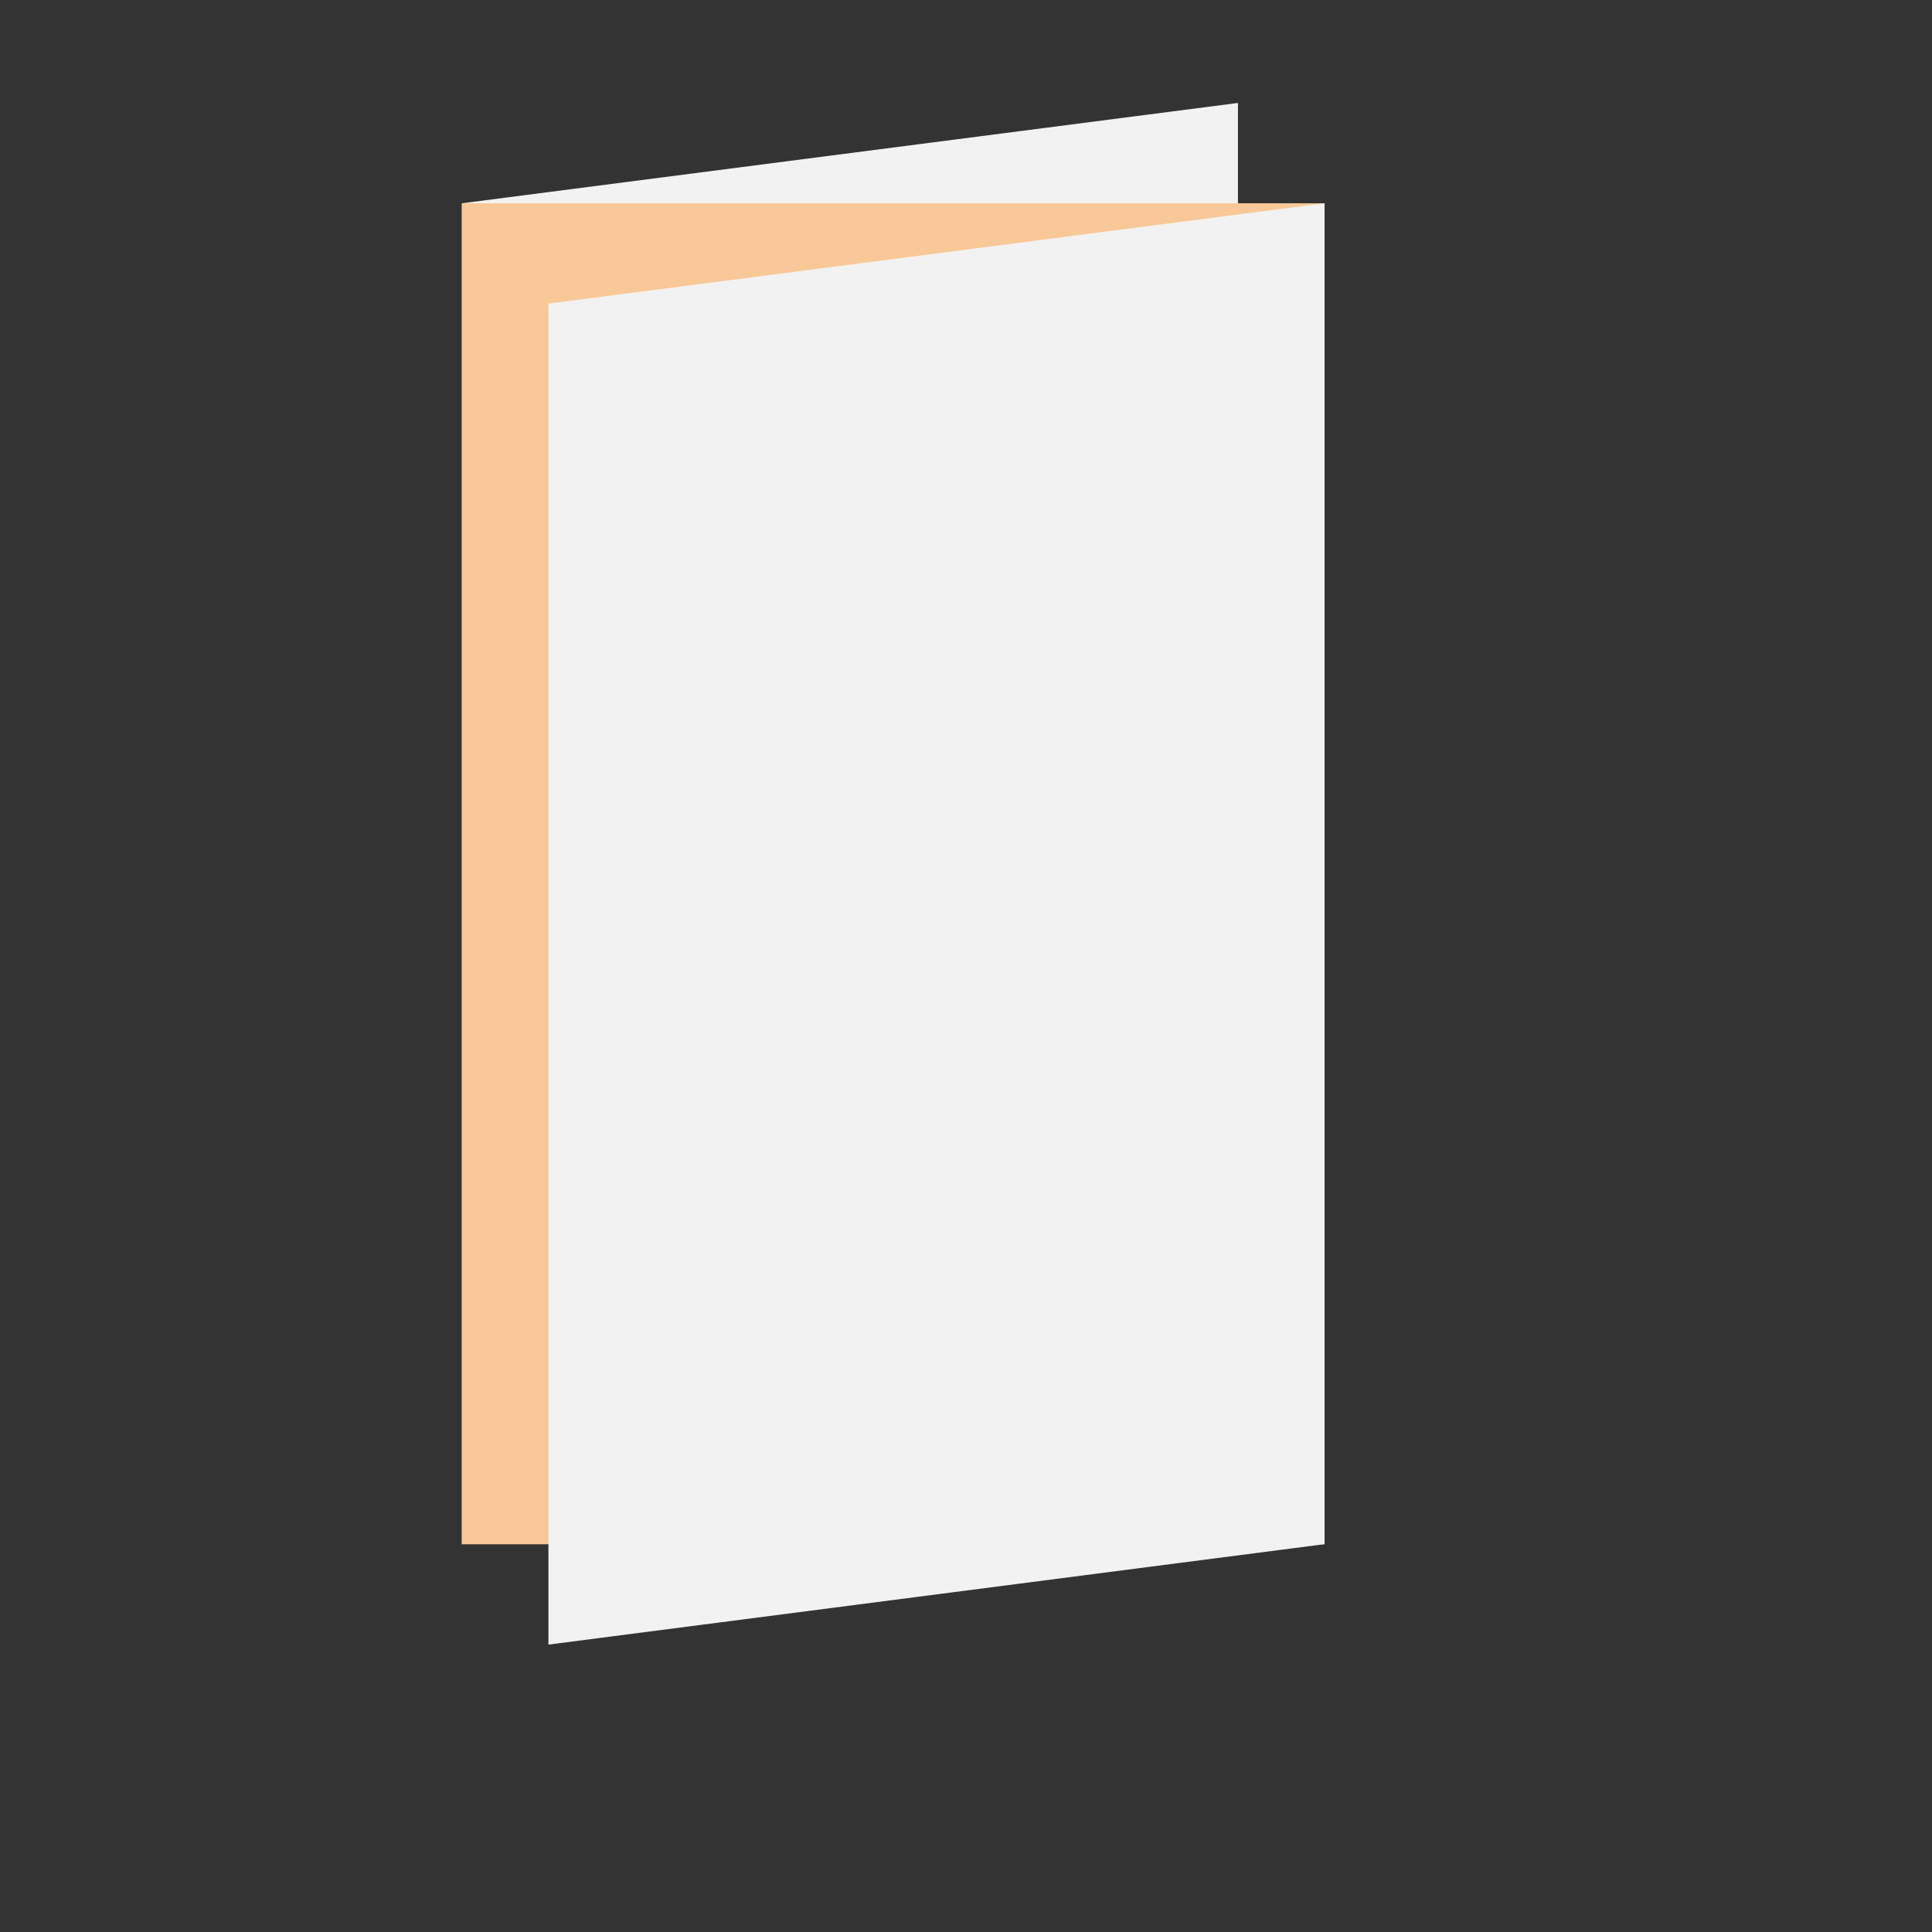
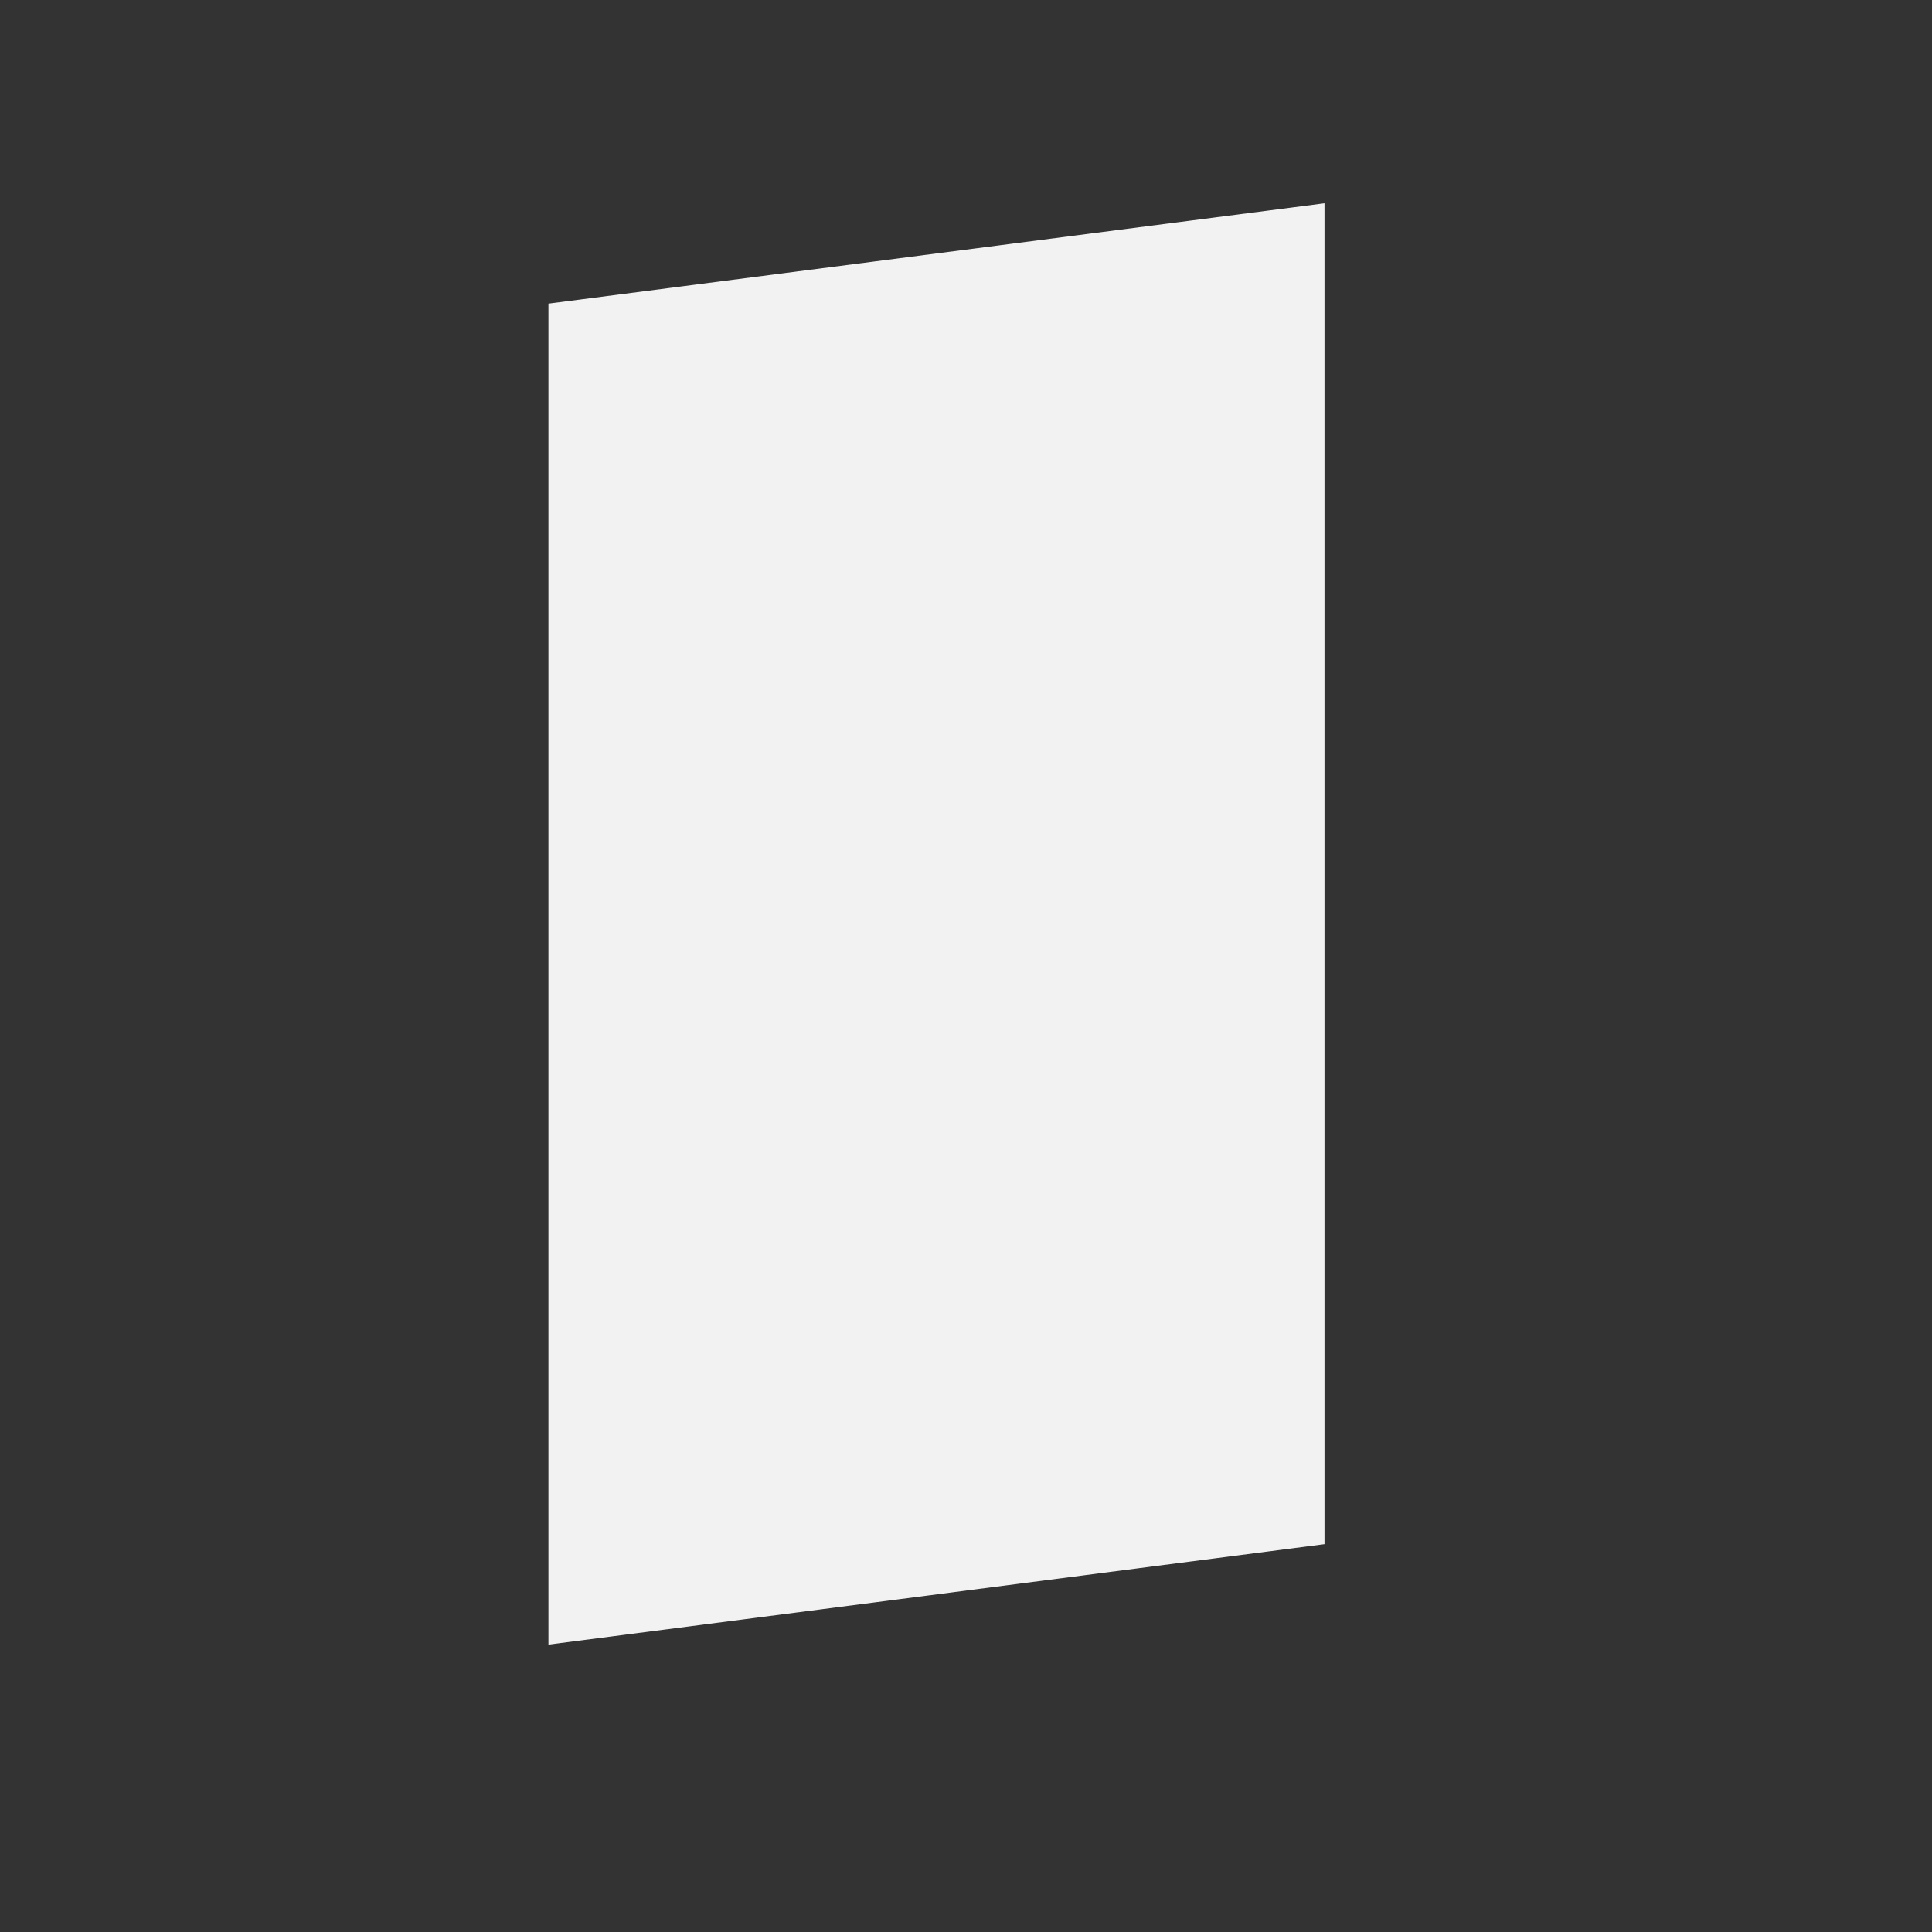
<svg xmlns="http://www.w3.org/2000/svg" viewBox="0 0 191.99 191.99">
  <rect x="0" y="0" width="191.99" height="191.99" fill="#333333" stroke="none" />
  <defs>
    <style>.cls-1{fill:#f2f2f2;}.cls-2{fill:#f9c898;}</style>
  </defs>
  <g id="Ebene_1" data-name="Ebene 1">
-     <polygon class="cls-1" points="123.02 143.48 45.9 153.45 45.9 20.2 123.02 10.23 123.02 143.48" />
-     <rect class="cls-2" x="45.9" y="20.2" width="85.73" height="133.26" />
    <polygon class="cls-1" points="131.62 153.45 54.5 163.43 54.5 30.17 131.62 20.2 131.62 153.45" />
  </g>
</svg>